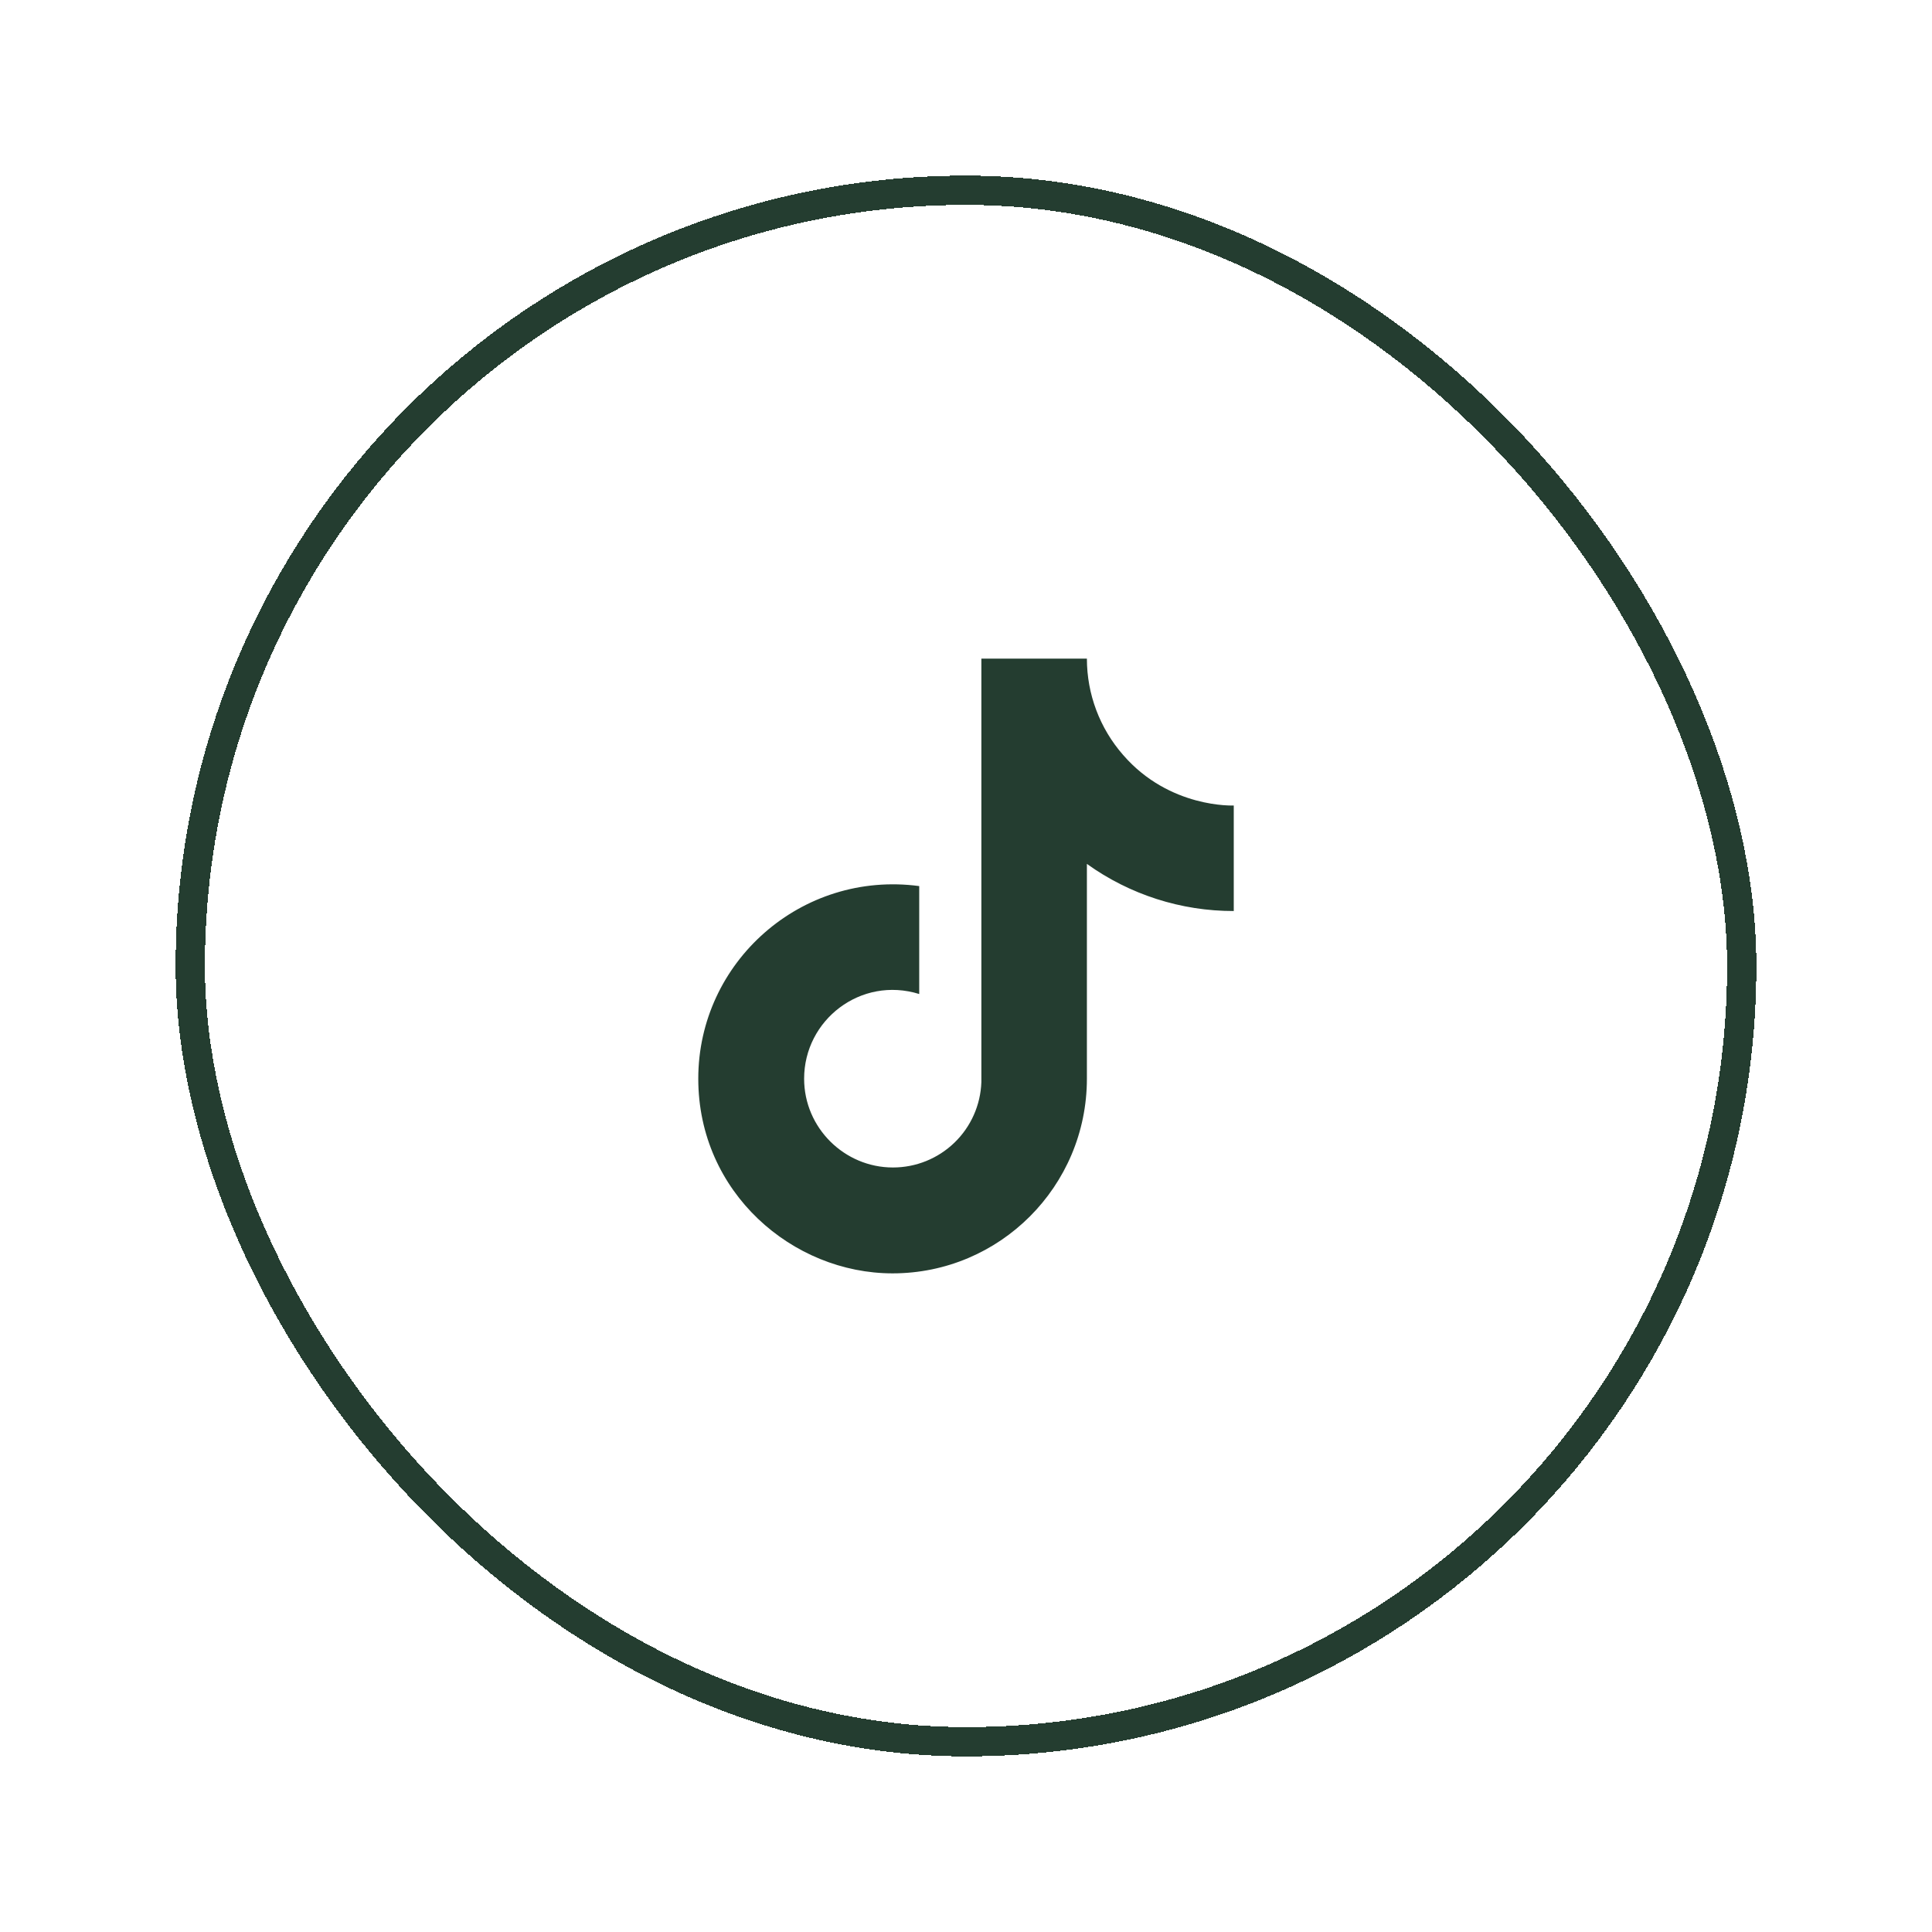
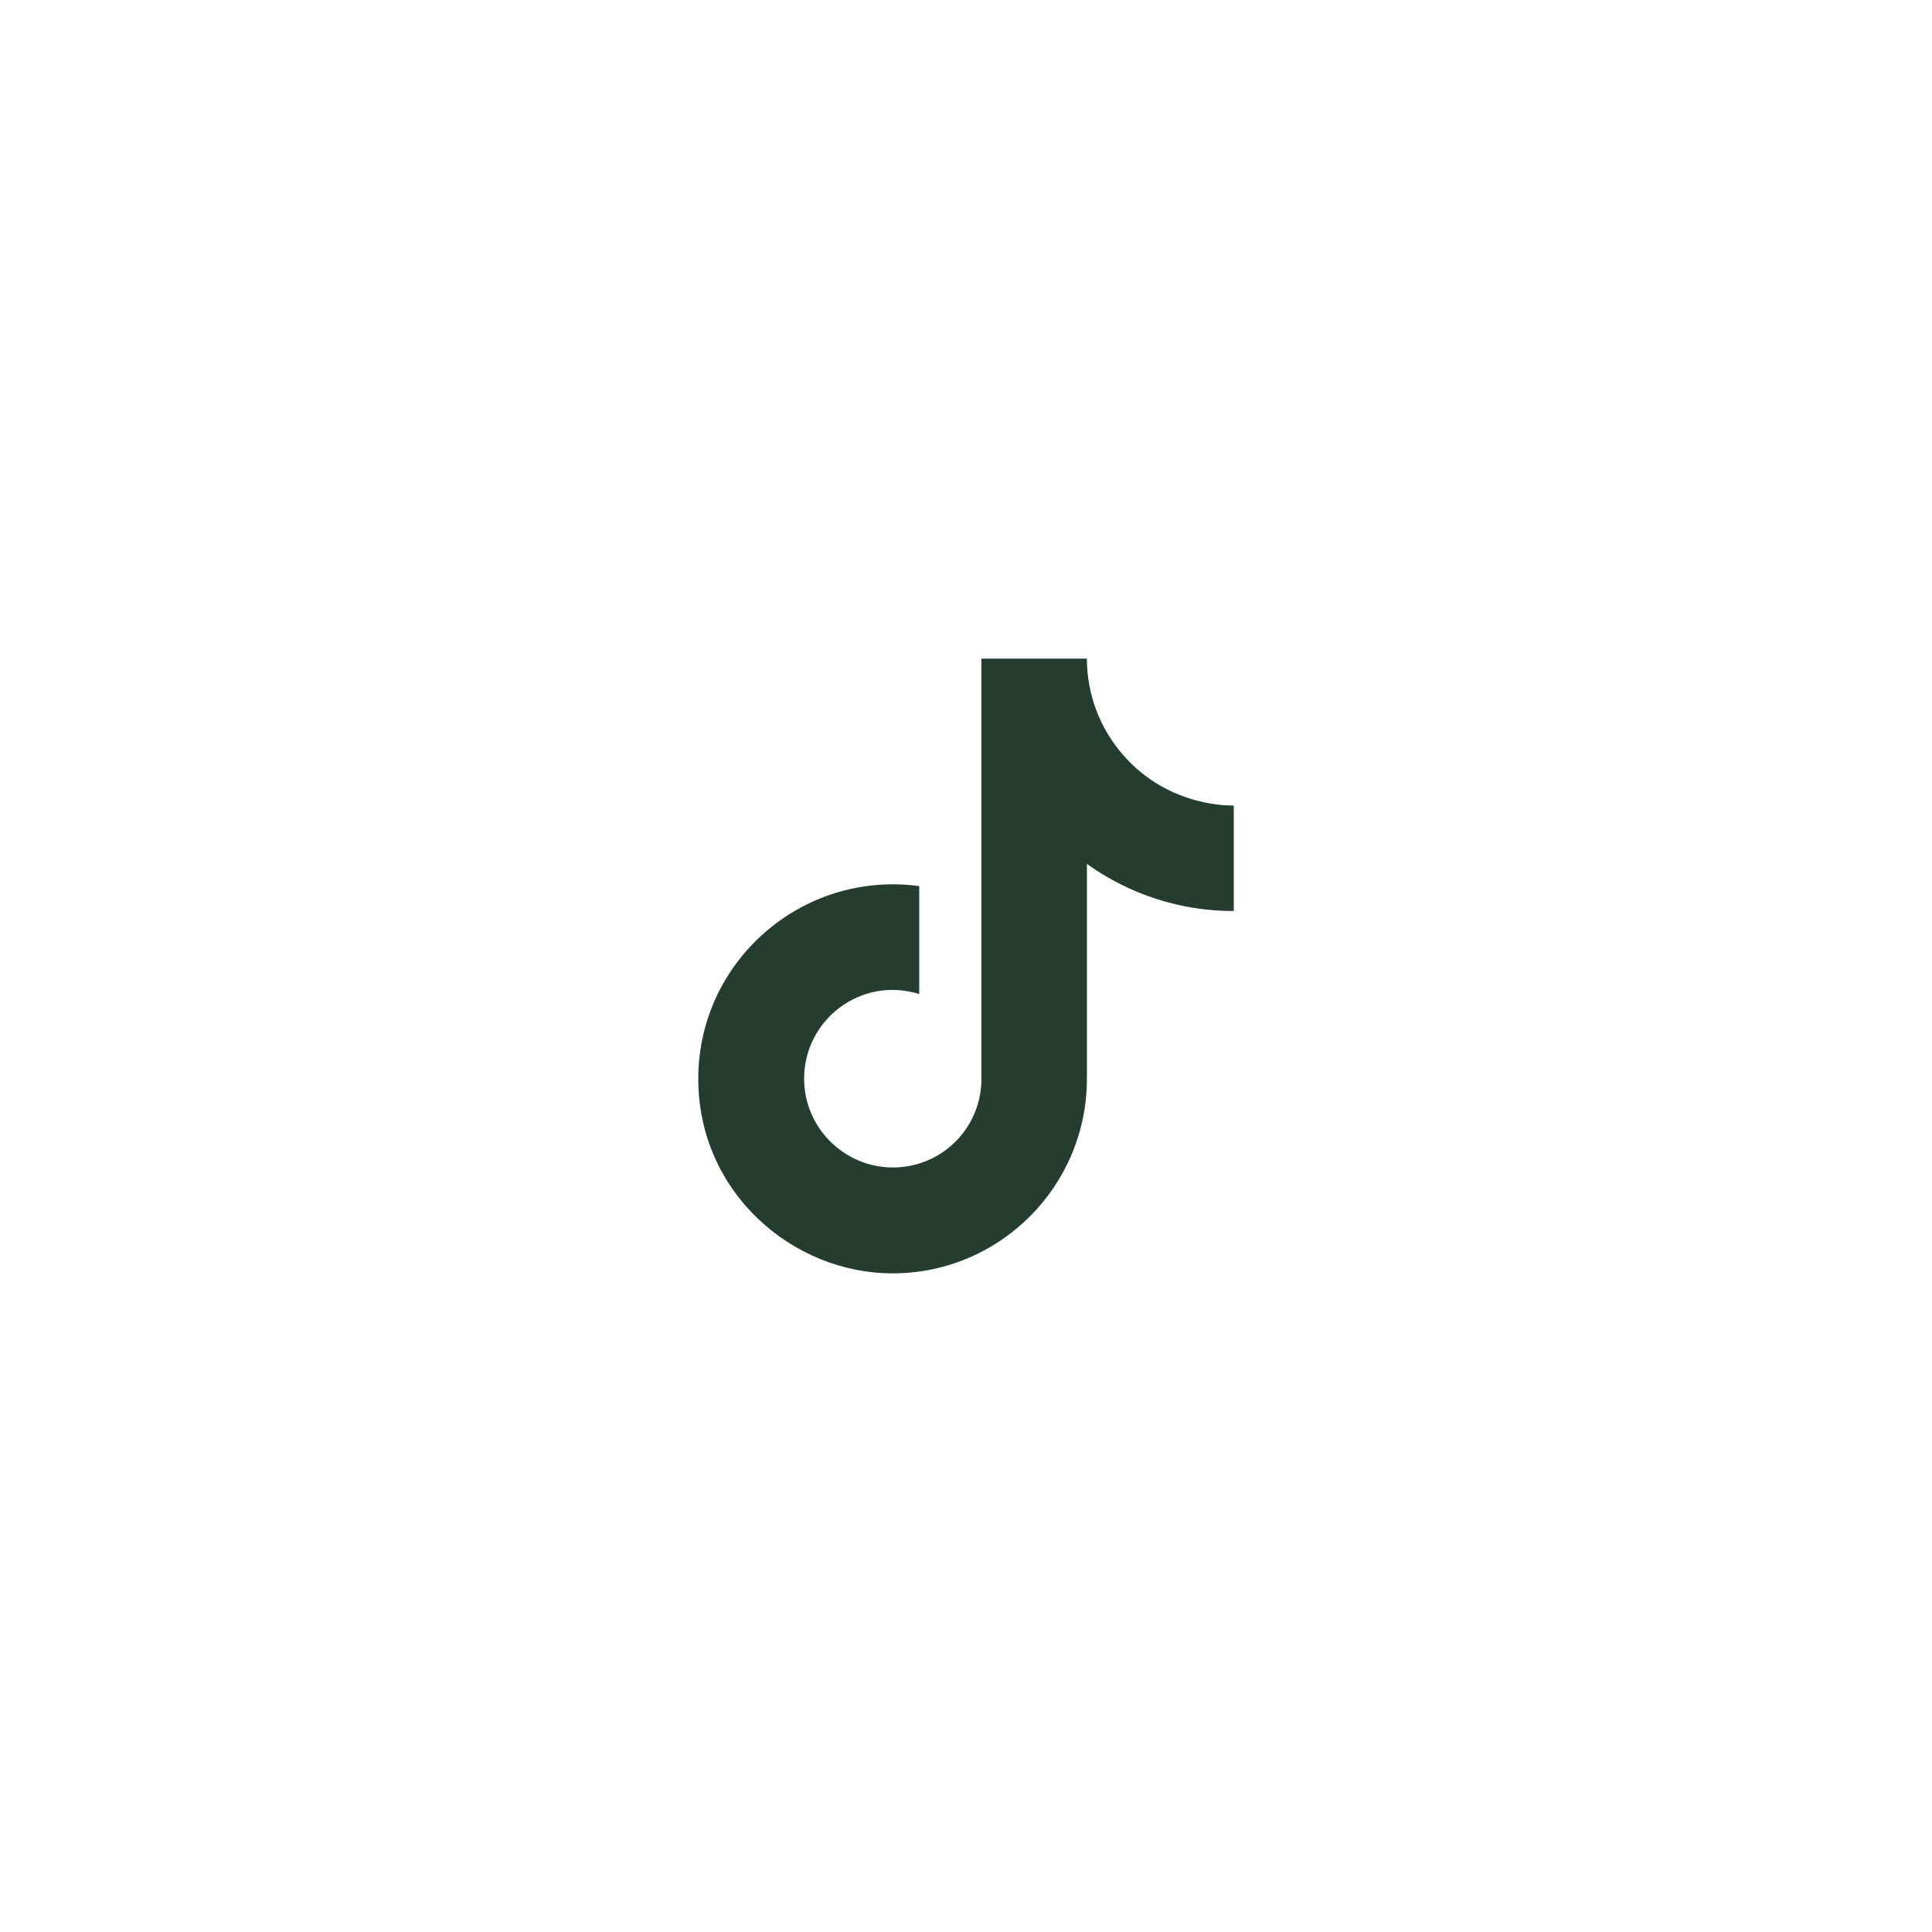
<svg xmlns="http://www.w3.org/2000/svg" width="66" height="66" viewBox="0 0 66 66" fill="none">
  <g filter="url(#filter0_d_347_5)">
    <rect x="6" y="4" width="54" height="54" rx="27" fill="white" shape-rendering="crispEdges" />
-     <rect x="6.5" y="4.5" width="53" height="53" rx="26.5" stroke="#243D30" shape-rendering="crispEdges" />
    <path d="M38.367 23.79C37.569 22.879 37.13 21.71 37.13 20.5H33.525V34.967C33.498 35.75 33.168 36.492 32.604 37.036C32.04 37.58 31.287 37.884 30.503 37.883C28.847 37.883 27.47 36.53 27.47 34.85C27.47 32.843 29.407 31.338 31.402 31.957V28.27C27.377 27.733 23.854 30.86 23.854 34.85C23.854 38.735 27.073 41.5 30.492 41.5C34.155 41.5 37.13 38.525 37.13 34.85V27.512C38.592 28.561 40.347 29.125 42.147 29.122V25.517C42.147 25.517 39.953 25.622 38.367 23.79Z" fill="#243D30" />
  </g>
  <defs>
    <filter id="filter0_d_347_5" x="0" y="0" width="66" height="66" filterUnits="userSpaceOnUse" color-interpolation-filters="sRGB">
      <feFlood flood-opacity="0" result="BackgroundImageFix" />
      <feColorMatrix in="SourceAlpha" type="matrix" values="0 0 0 0 0 0 0 0 0 0 0 0 0 0 0 0 0 0 127 0" result="hardAlpha" />
      <feOffset dy="2" />
      <feGaussianBlur stdDeviation="3" />
      <feComposite in2="hardAlpha" operator="out" />
      <feColorMatrix type="matrix" values="0 0 0 0 0 0 0 0 0 0 0 0 0 0 0 0 0 0 0.06 0" />
      <feBlend mode="normal" in2="BackgroundImageFix" result="effect1_dropShadow_347_5" />
      <feBlend mode="normal" in="BackgroundImageFix" in2="effect1_dropShadow_347_5" result="BackgroundImageFix" />
      <feBlend mode="normal" in="SourceGraphic" in2="BackgroundImageFix" result="shape" />
    </filter>
  </defs>
</svg>